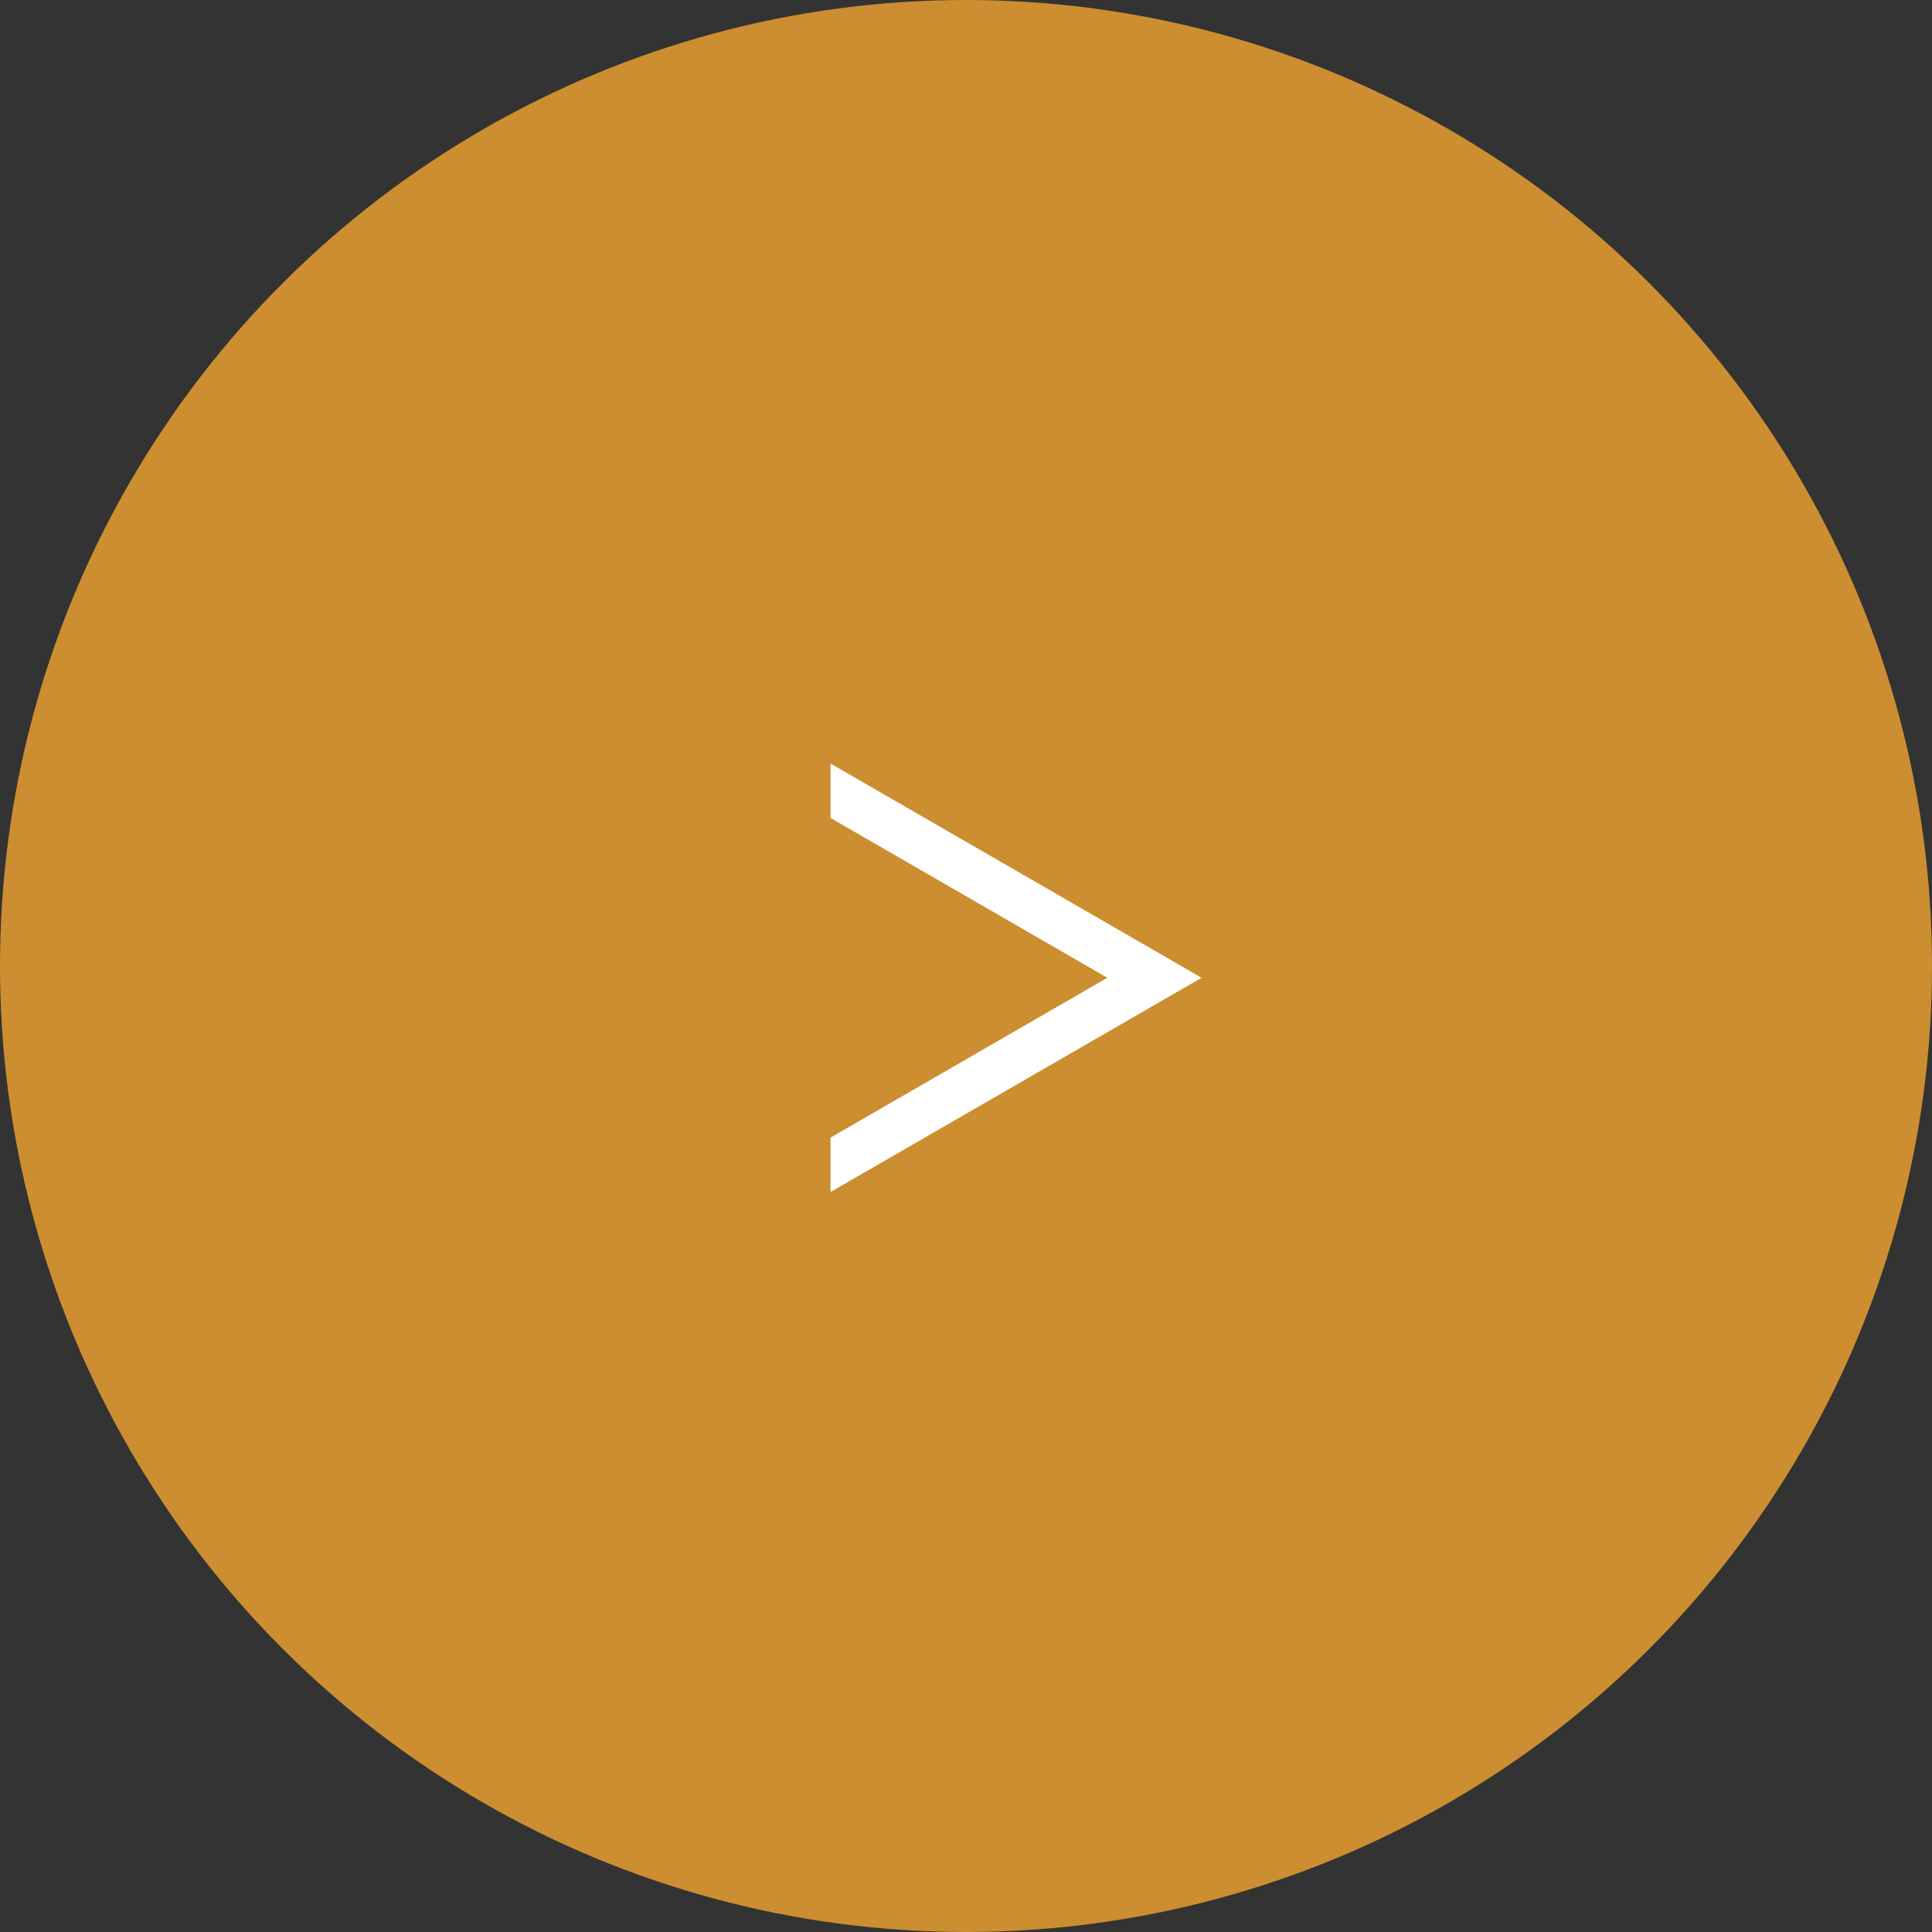
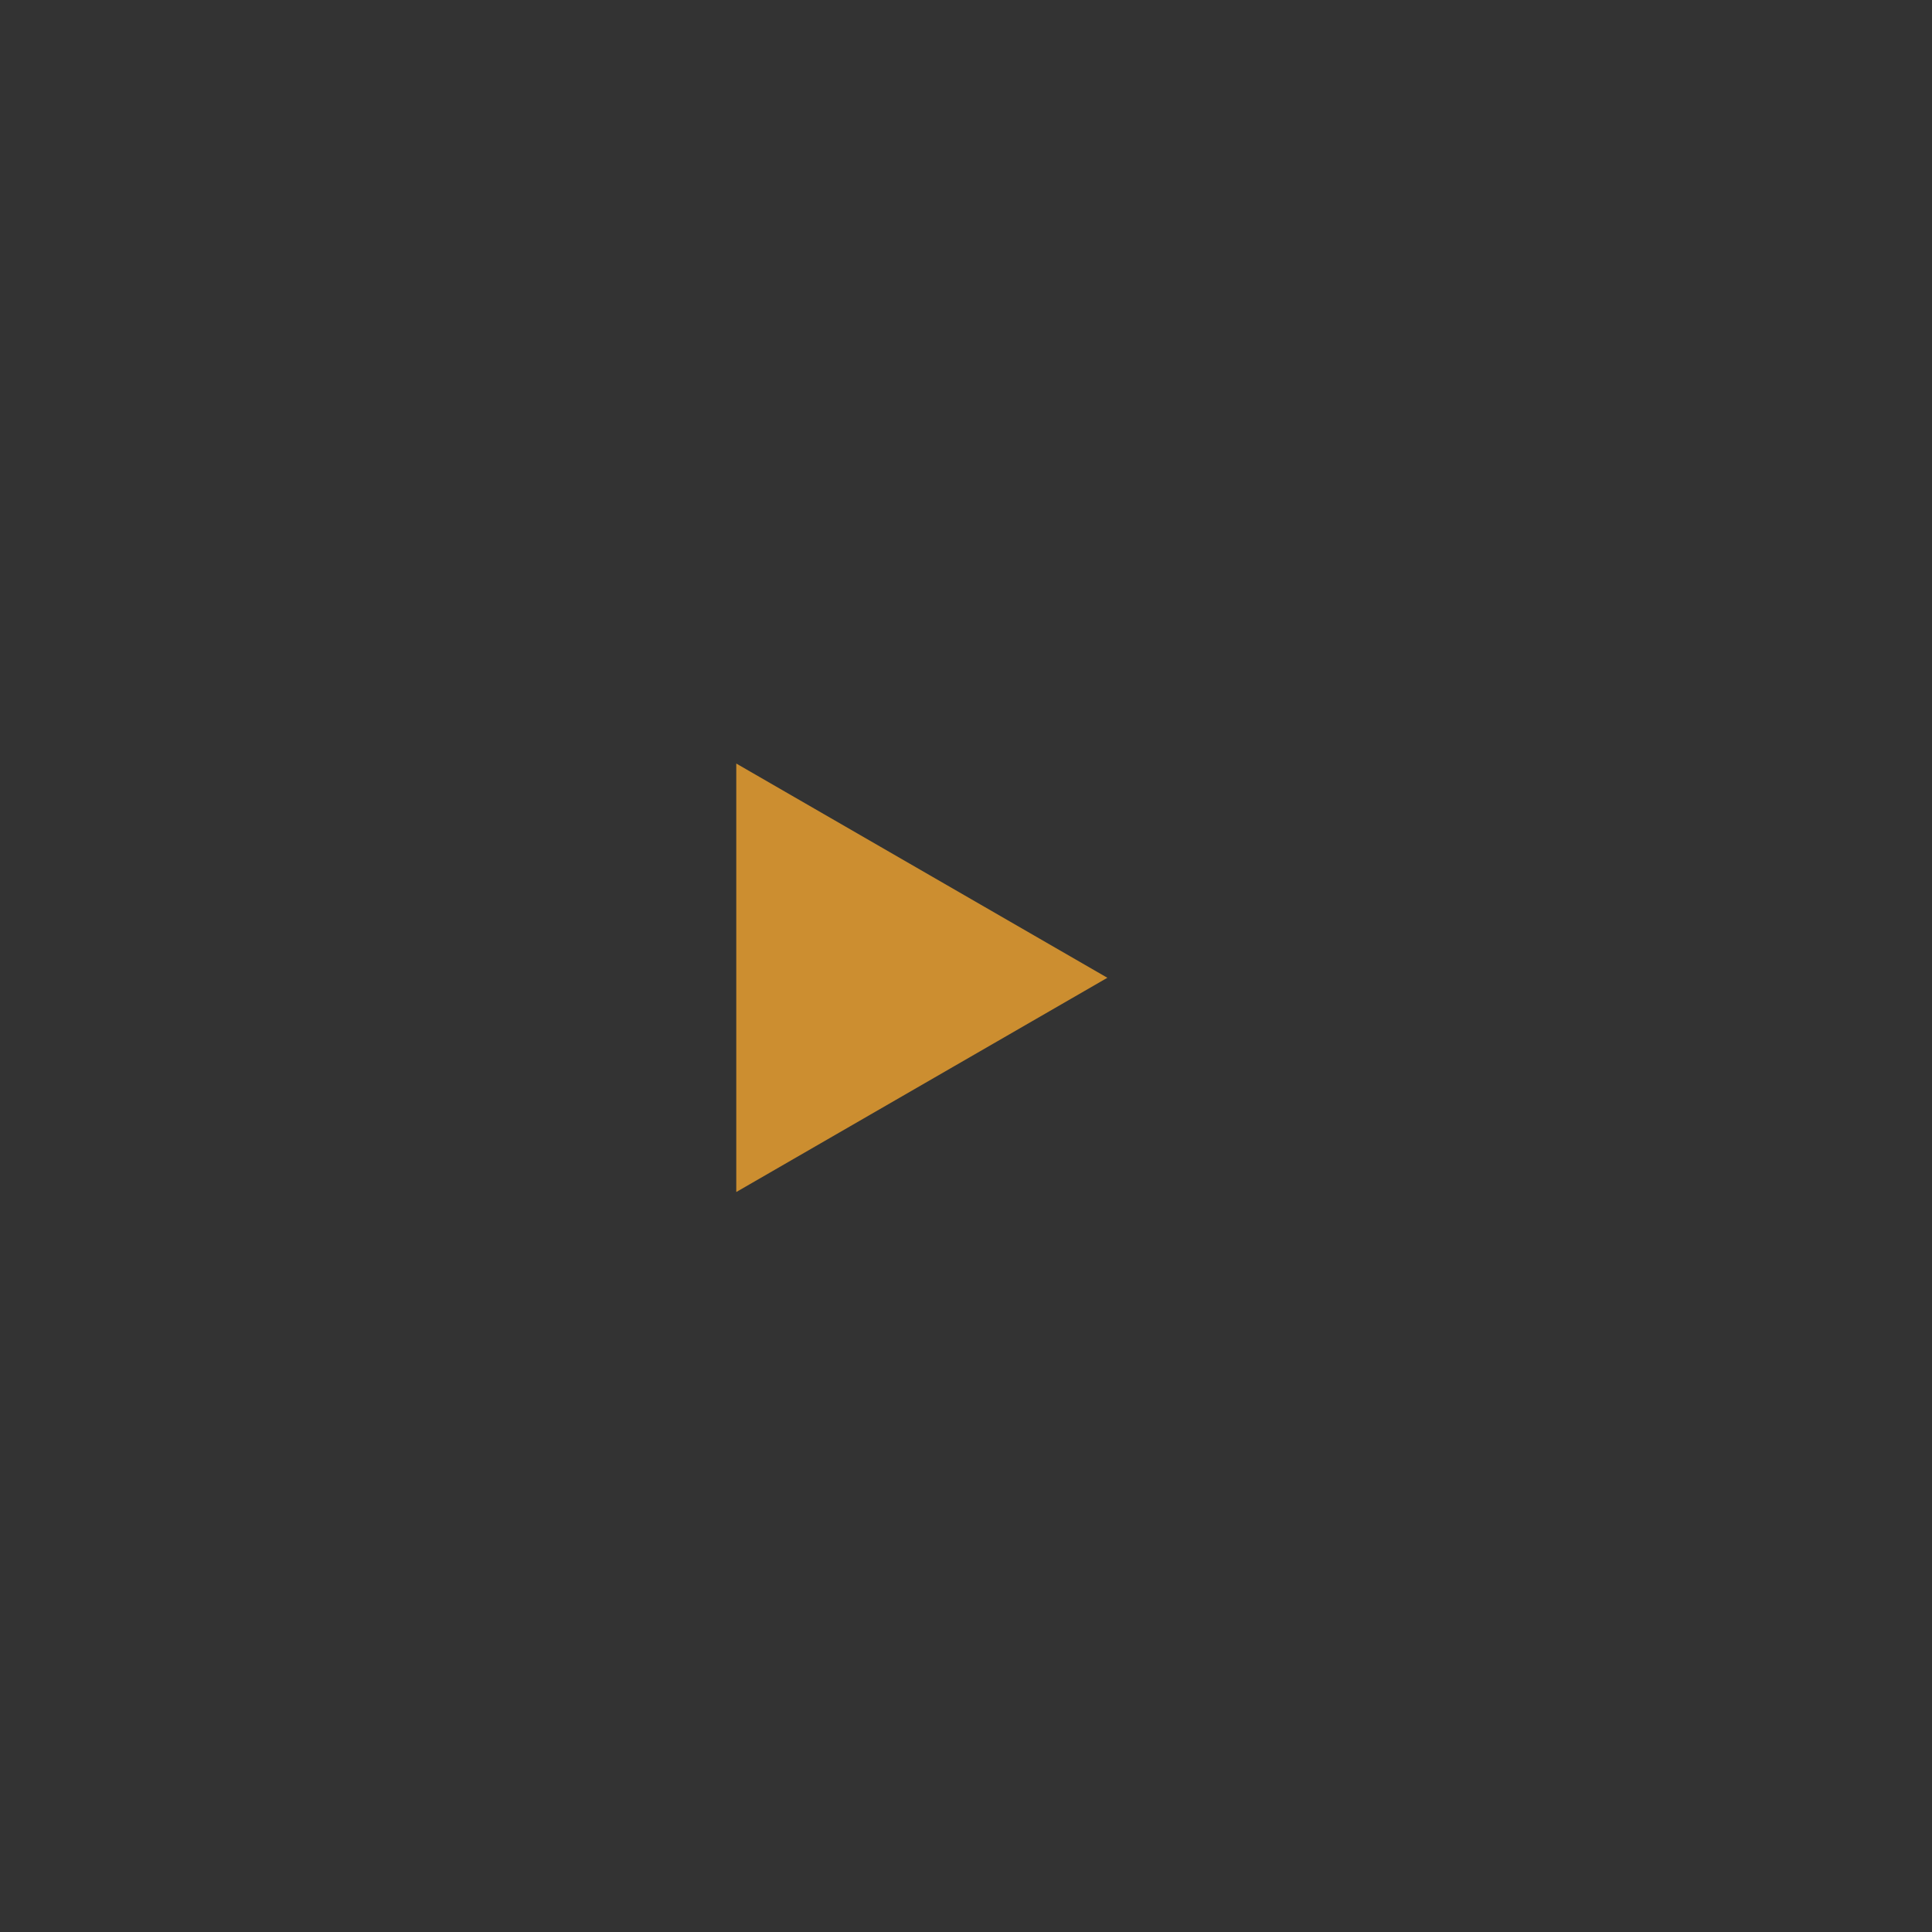
<svg xmlns="http://www.w3.org/2000/svg" width="82" height="82" viewBox="0 0 82 82" fill="none">
  <rect x="0" y="0" width="82" height="82" fill="#333333" stroke="none" />
-   <circle cx="41" cy="41" r="41" transform="rotate(90 41 41)" fill="#CC8E30" />
-   <path d="M51 41.5L35.25 50.593L35.25 32.407L51 41.5Z" fill="white" />
  <path d="M47 41.5L31.25 50.593L31.25 32.407L47 41.5Z" fill="#CC8E30" />
</svg>